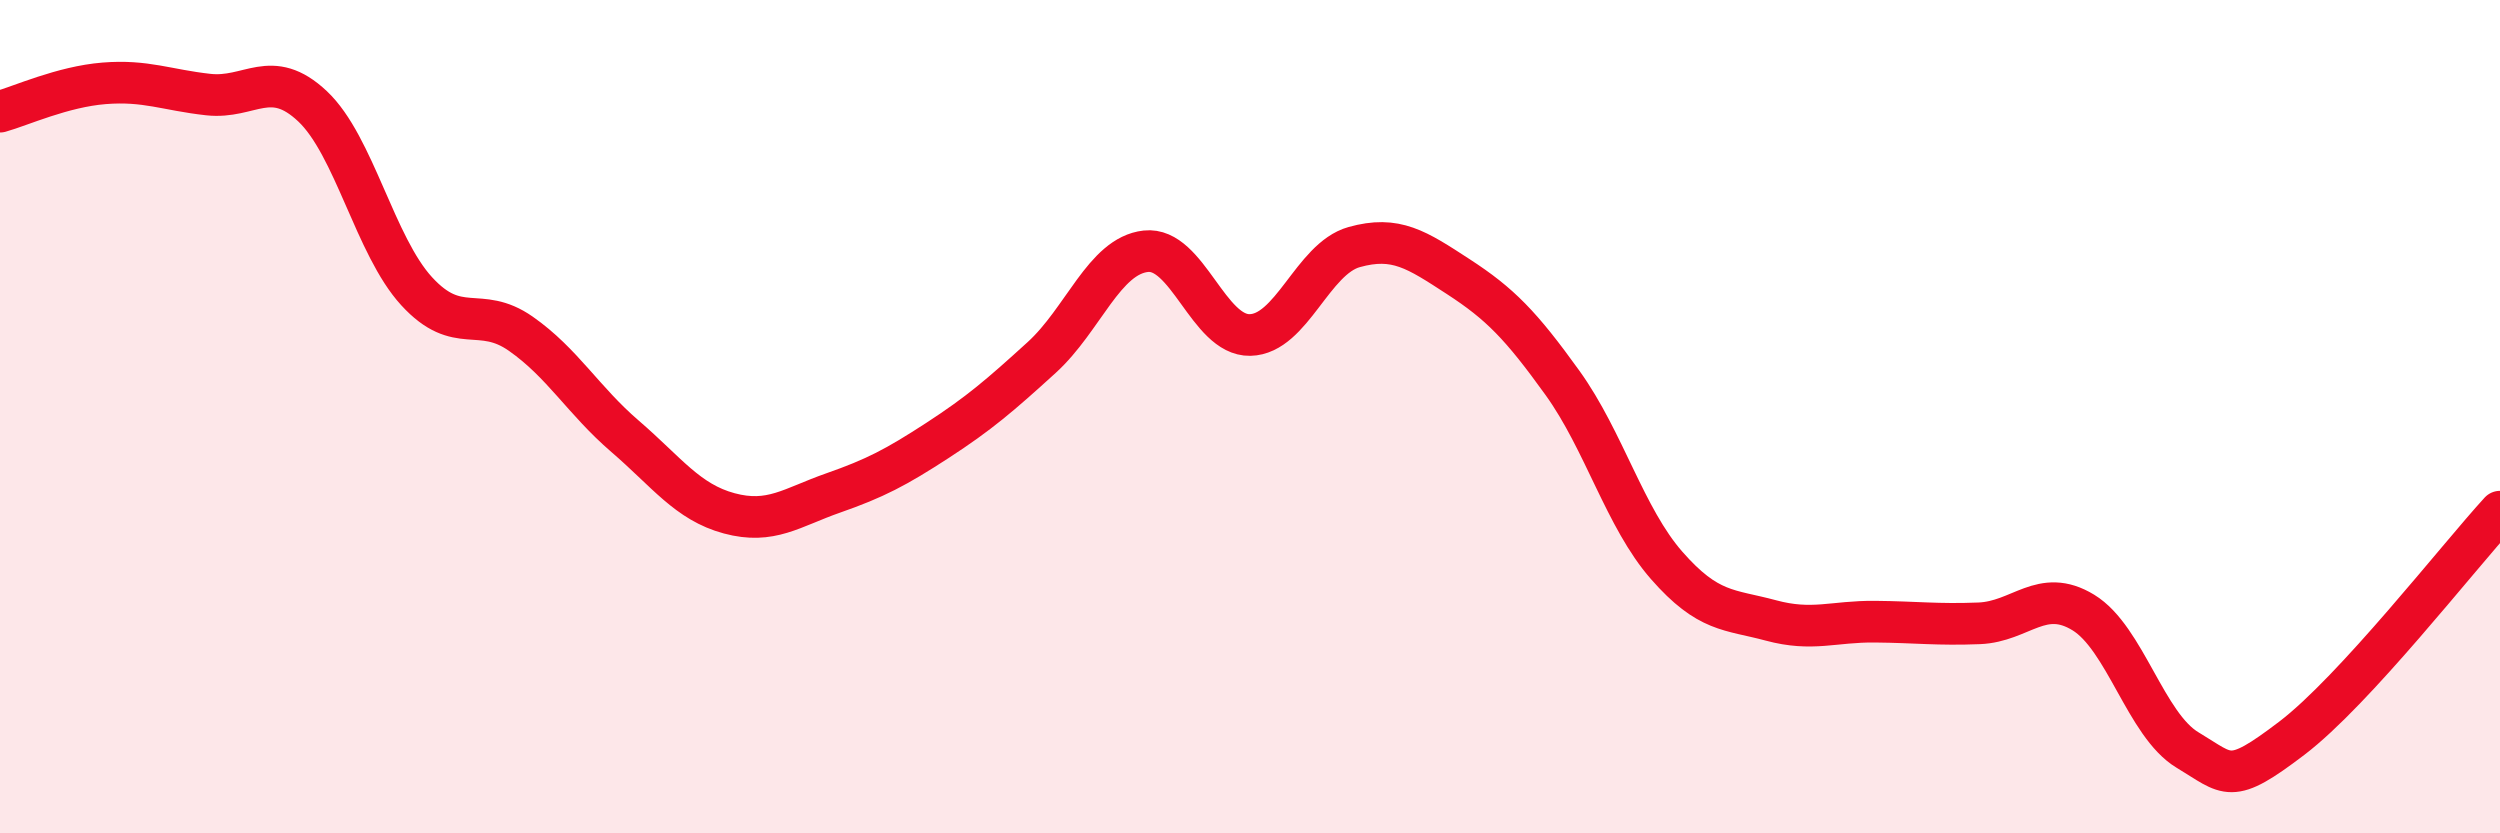
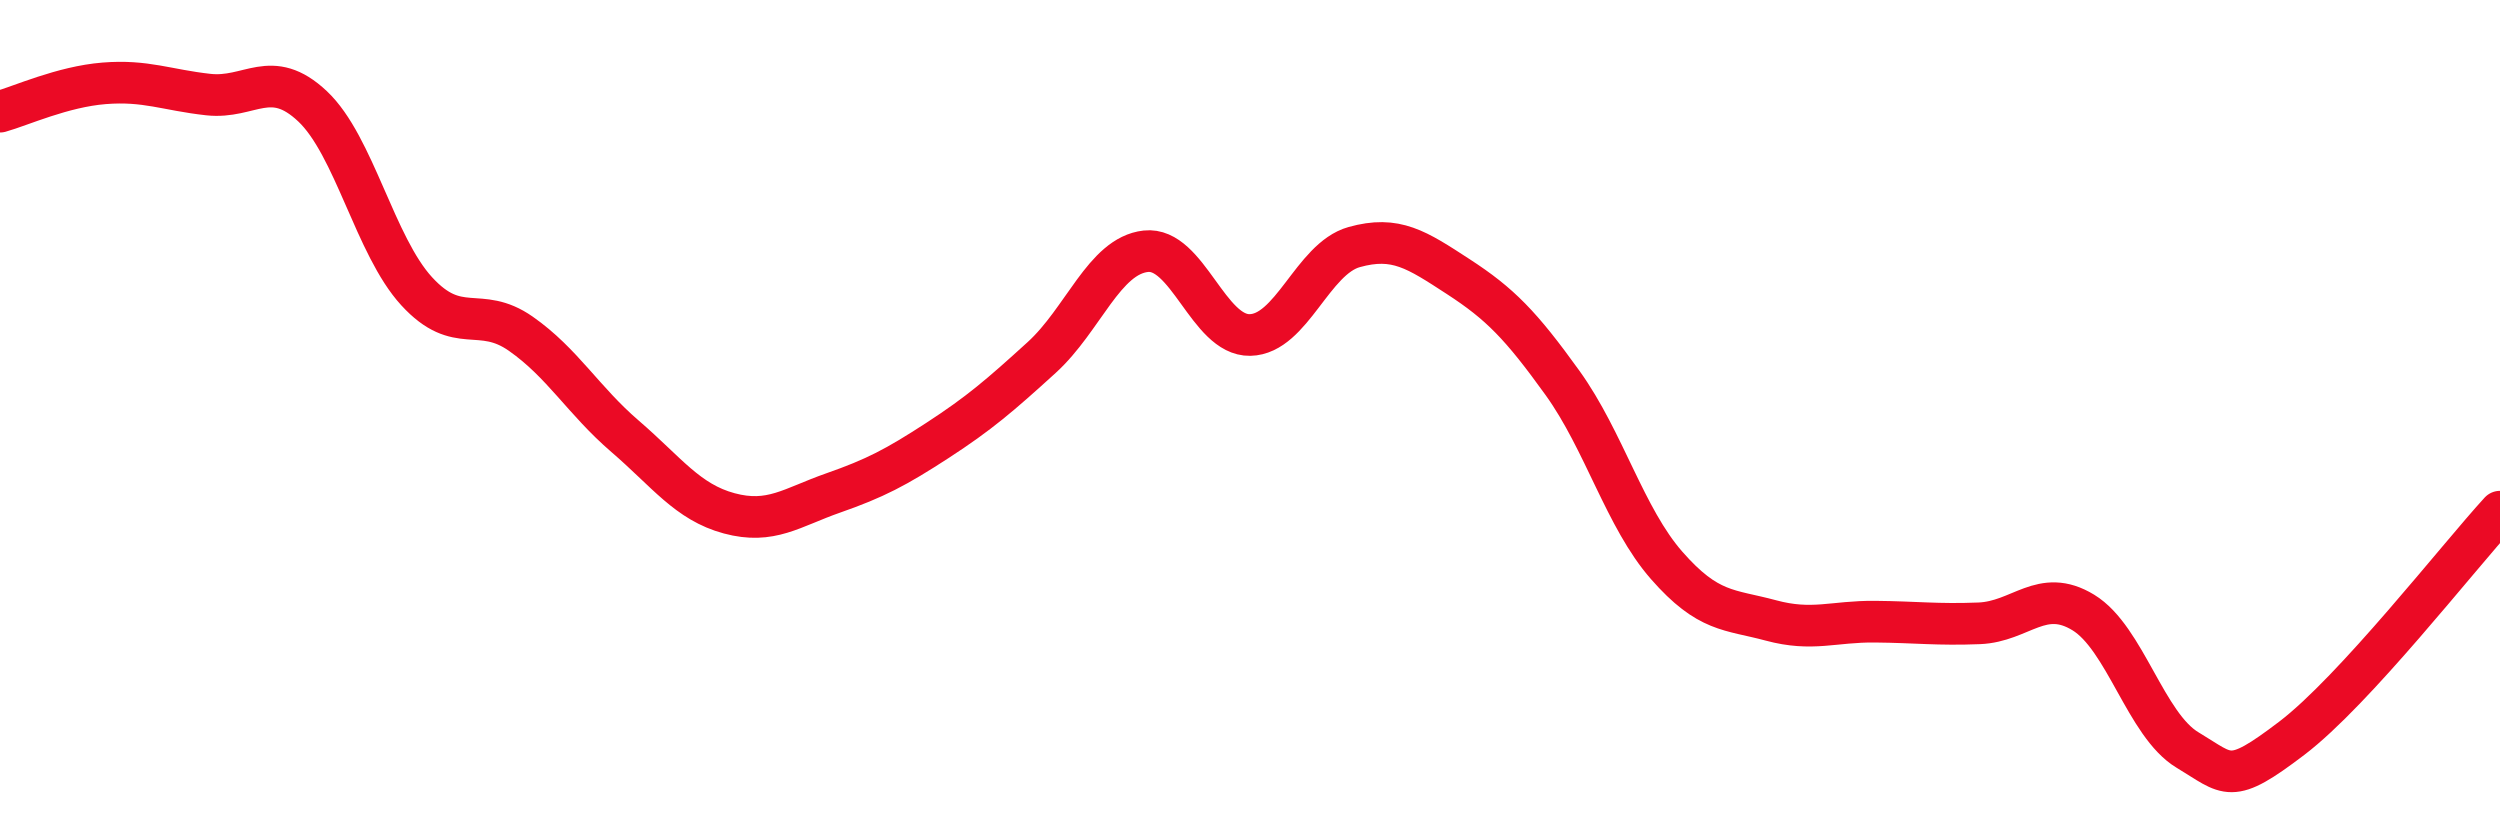
<svg xmlns="http://www.w3.org/2000/svg" width="60" height="20" viewBox="0 0 60 20">
-   <path d="M 0,2.68 C 0.5,2.54 1.5,2.08 2.5,2 C 3.5,1.92 4,2.16 5,2.27 C 6,2.38 6.5,1.61 7.5,2.55 C 8.5,3.49 9,5.9 10,6.99 C 11,8.08 11.5,7.31 12.5,8.01 C 13.5,8.71 14,9.61 15,10.47 C 16,11.33 16.5,12.05 17.5,12.32 C 18.5,12.59 19,12.18 20,11.83 C 21,11.48 21.5,11.22 22.5,10.57 C 23.5,9.92 24,9.49 25,8.58 C 26,7.67 26.5,6.14 27.5,6.03 C 28.5,5.92 29,8.06 30,8.04 C 31,8.02 31.5,6.21 32.5,5.93 C 33.5,5.65 34,5.99 35,6.64 C 36,7.29 36.5,7.8 37.5,9.19 C 38.5,10.58 39,12.43 40,13.57 C 41,14.71 41.5,14.62 42.5,14.89 C 43.5,15.16 44,14.91 45,14.92 C 46,14.93 46.5,15 47.5,14.96 C 48.5,14.92 49,14.09 50,14.7 C 51,15.31 51.5,17.4 52.5,18 C 53.5,18.6 53.5,18.86 55,17.72 C 56.5,16.58 59,13.37 60,12.28L60 20L0 20Z" fill="#EB0A25" opacity="0.1" stroke-linecap="round" stroke-linejoin="round" />
  <path d="M 0,2.68 C 0.5,2.54 1.5,2.08 2.5,2 C 3.5,1.92 4,2.16 5,2.27 C 6,2.38 6.5,1.61 7.5,2.55 C 8.5,3.49 9,5.9 10,6.99 C 11,8.08 11.5,7.31 12.5,8.01 C 13.5,8.71 14,9.61 15,10.47 C 16,11.33 16.5,12.05 17.5,12.32 C 18.5,12.59 19,12.18 20,11.83 C 21,11.48 21.5,11.22 22.5,10.57 C 23.5,9.92 24,9.49 25,8.58 C 26,7.67 26.5,6.14 27.5,6.03 C 28.5,5.92 29,8.06 30,8.04 C 31,8.02 31.5,6.21 32.5,5.93 C 33.5,5.65 34,5.99 35,6.64 C 36,7.29 36.5,7.8 37.5,9.19 C 38.5,10.58 39,12.43 40,13.57 C 41,14.71 41.5,14.62 42.5,14.89 C 43.5,15.16 44,14.91 45,14.92 C 46,14.93 46.5,15 47.5,14.96 C 48.5,14.92 49,14.09 50,14.7 C 51,15.31 51.5,17.4 52.5,18 C 53.5,18.6 53.5,18.86 55,17.72 C 56.5,16.58 59,13.37 60,12.28" stroke="#EB0A25" stroke-width="1" fill="none" stroke-linecap="round" stroke-linejoin="round" />
</svg>